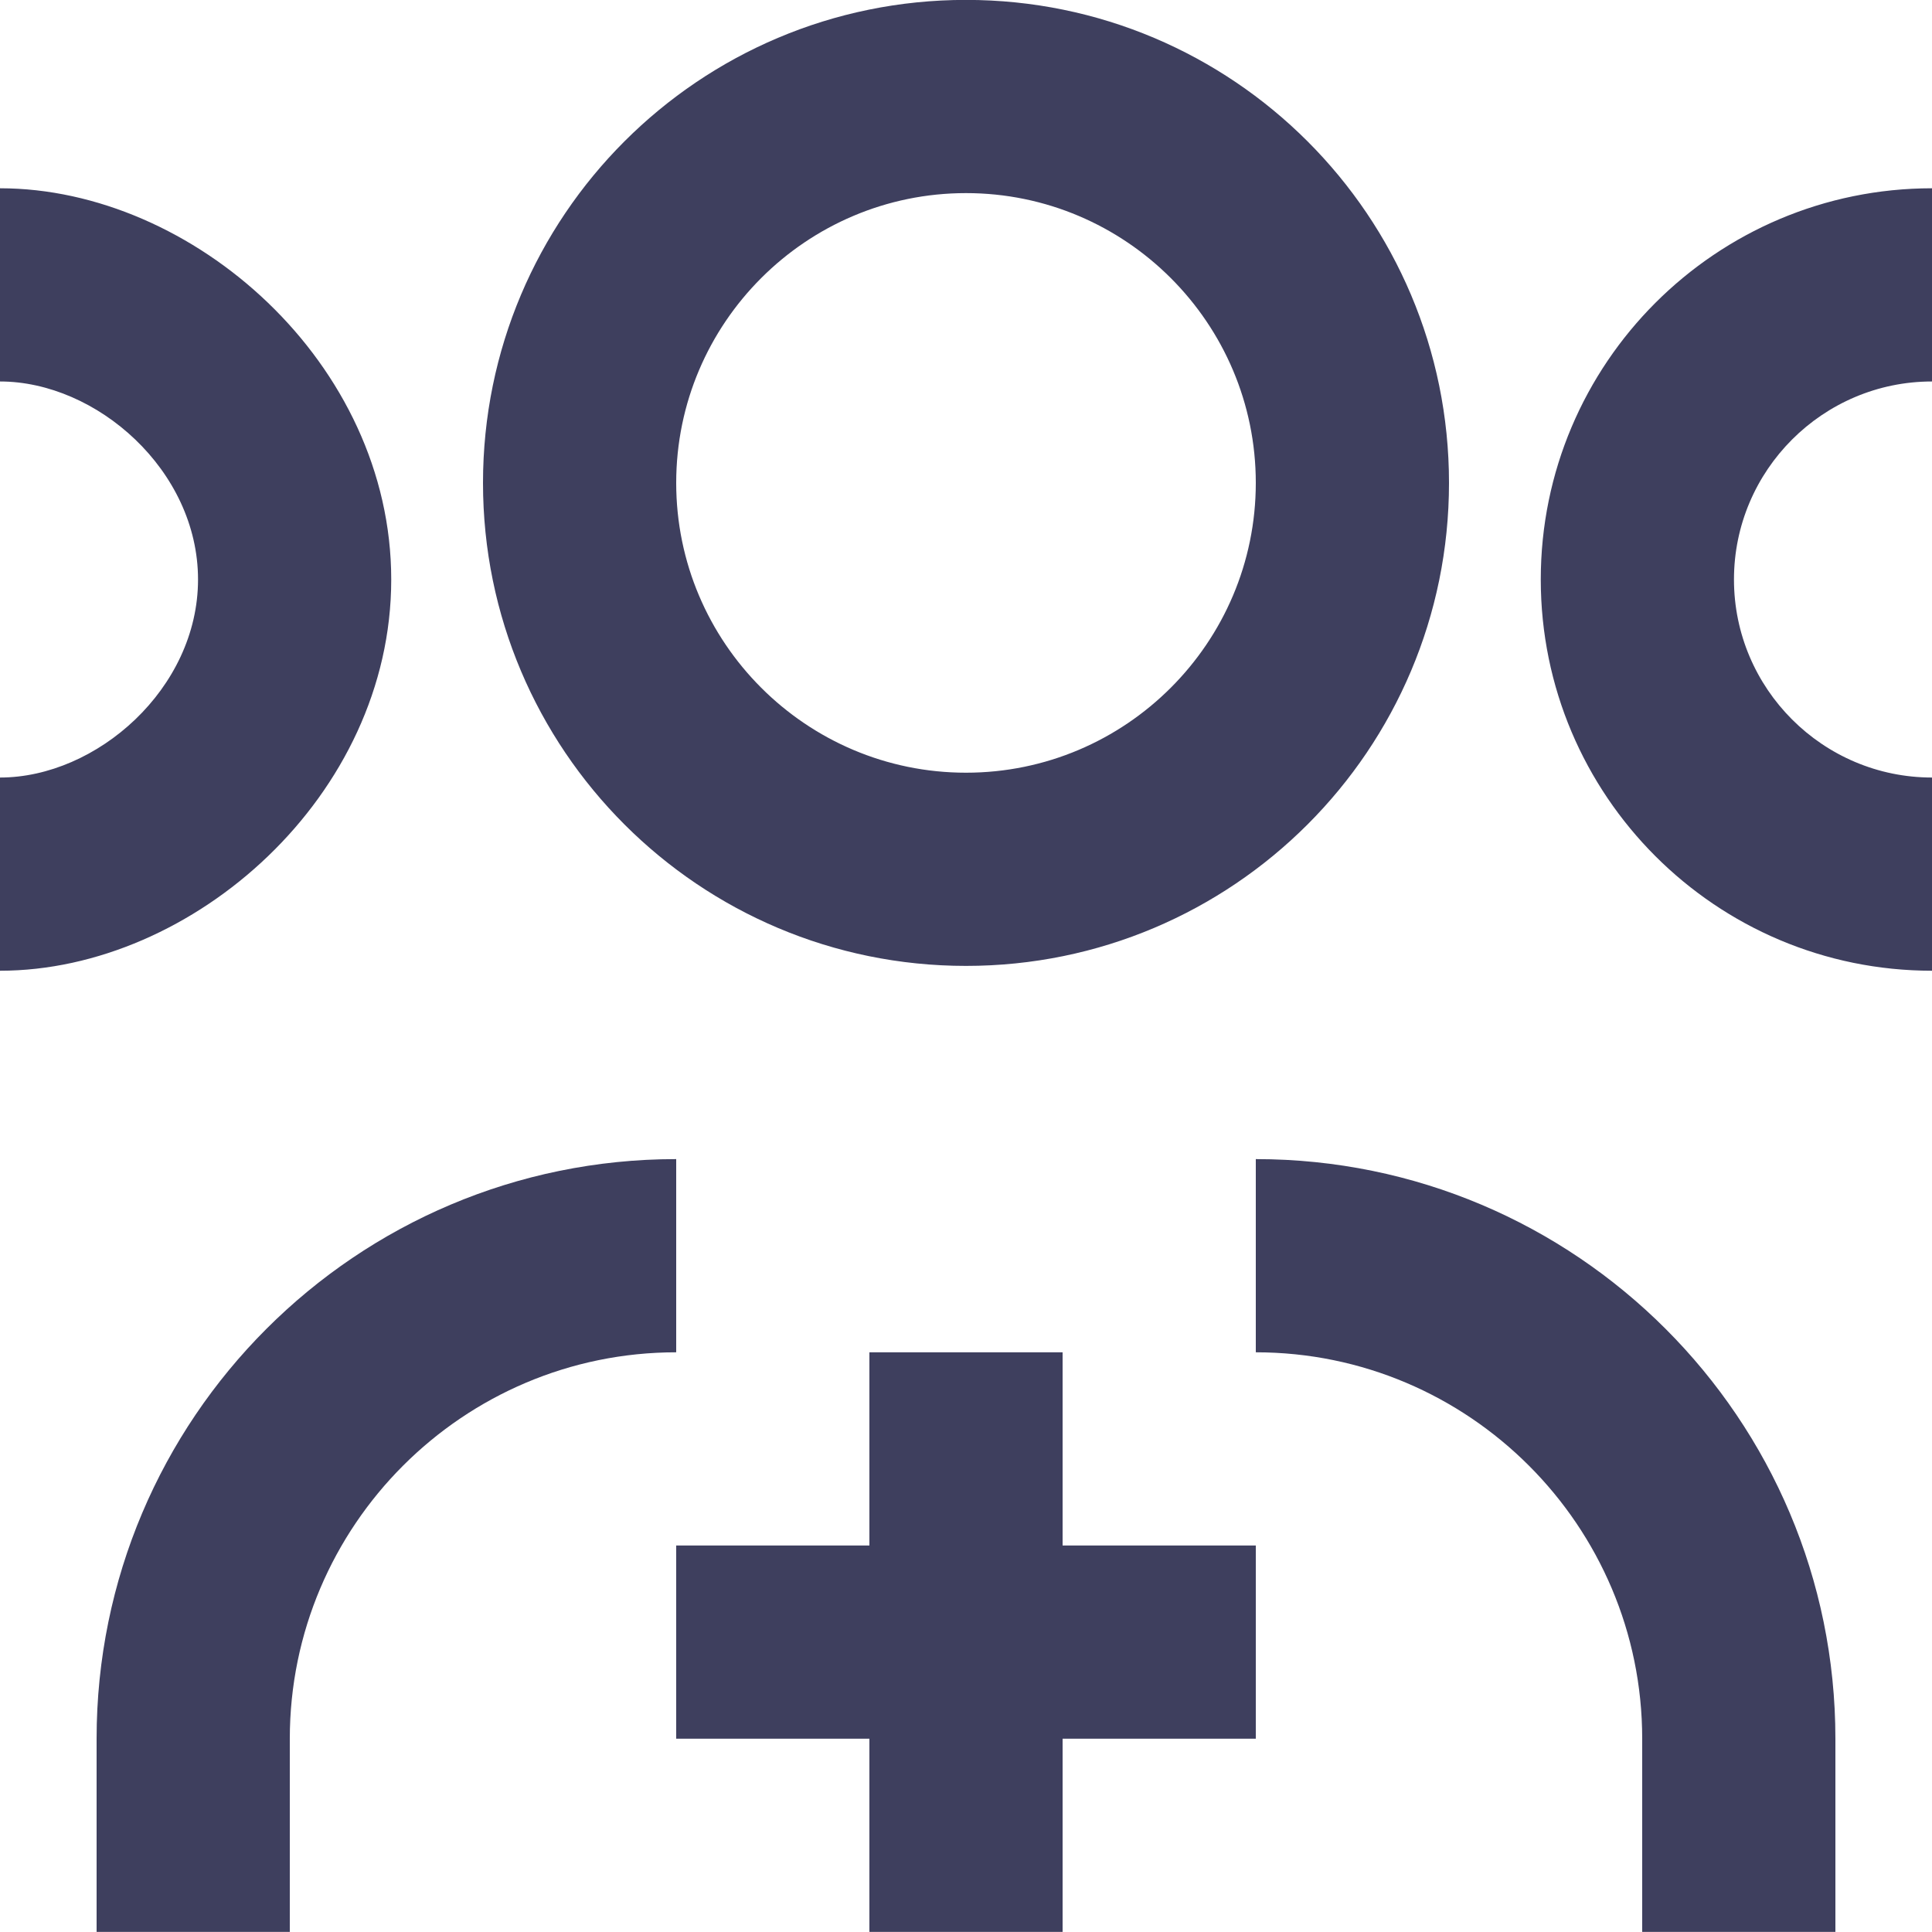
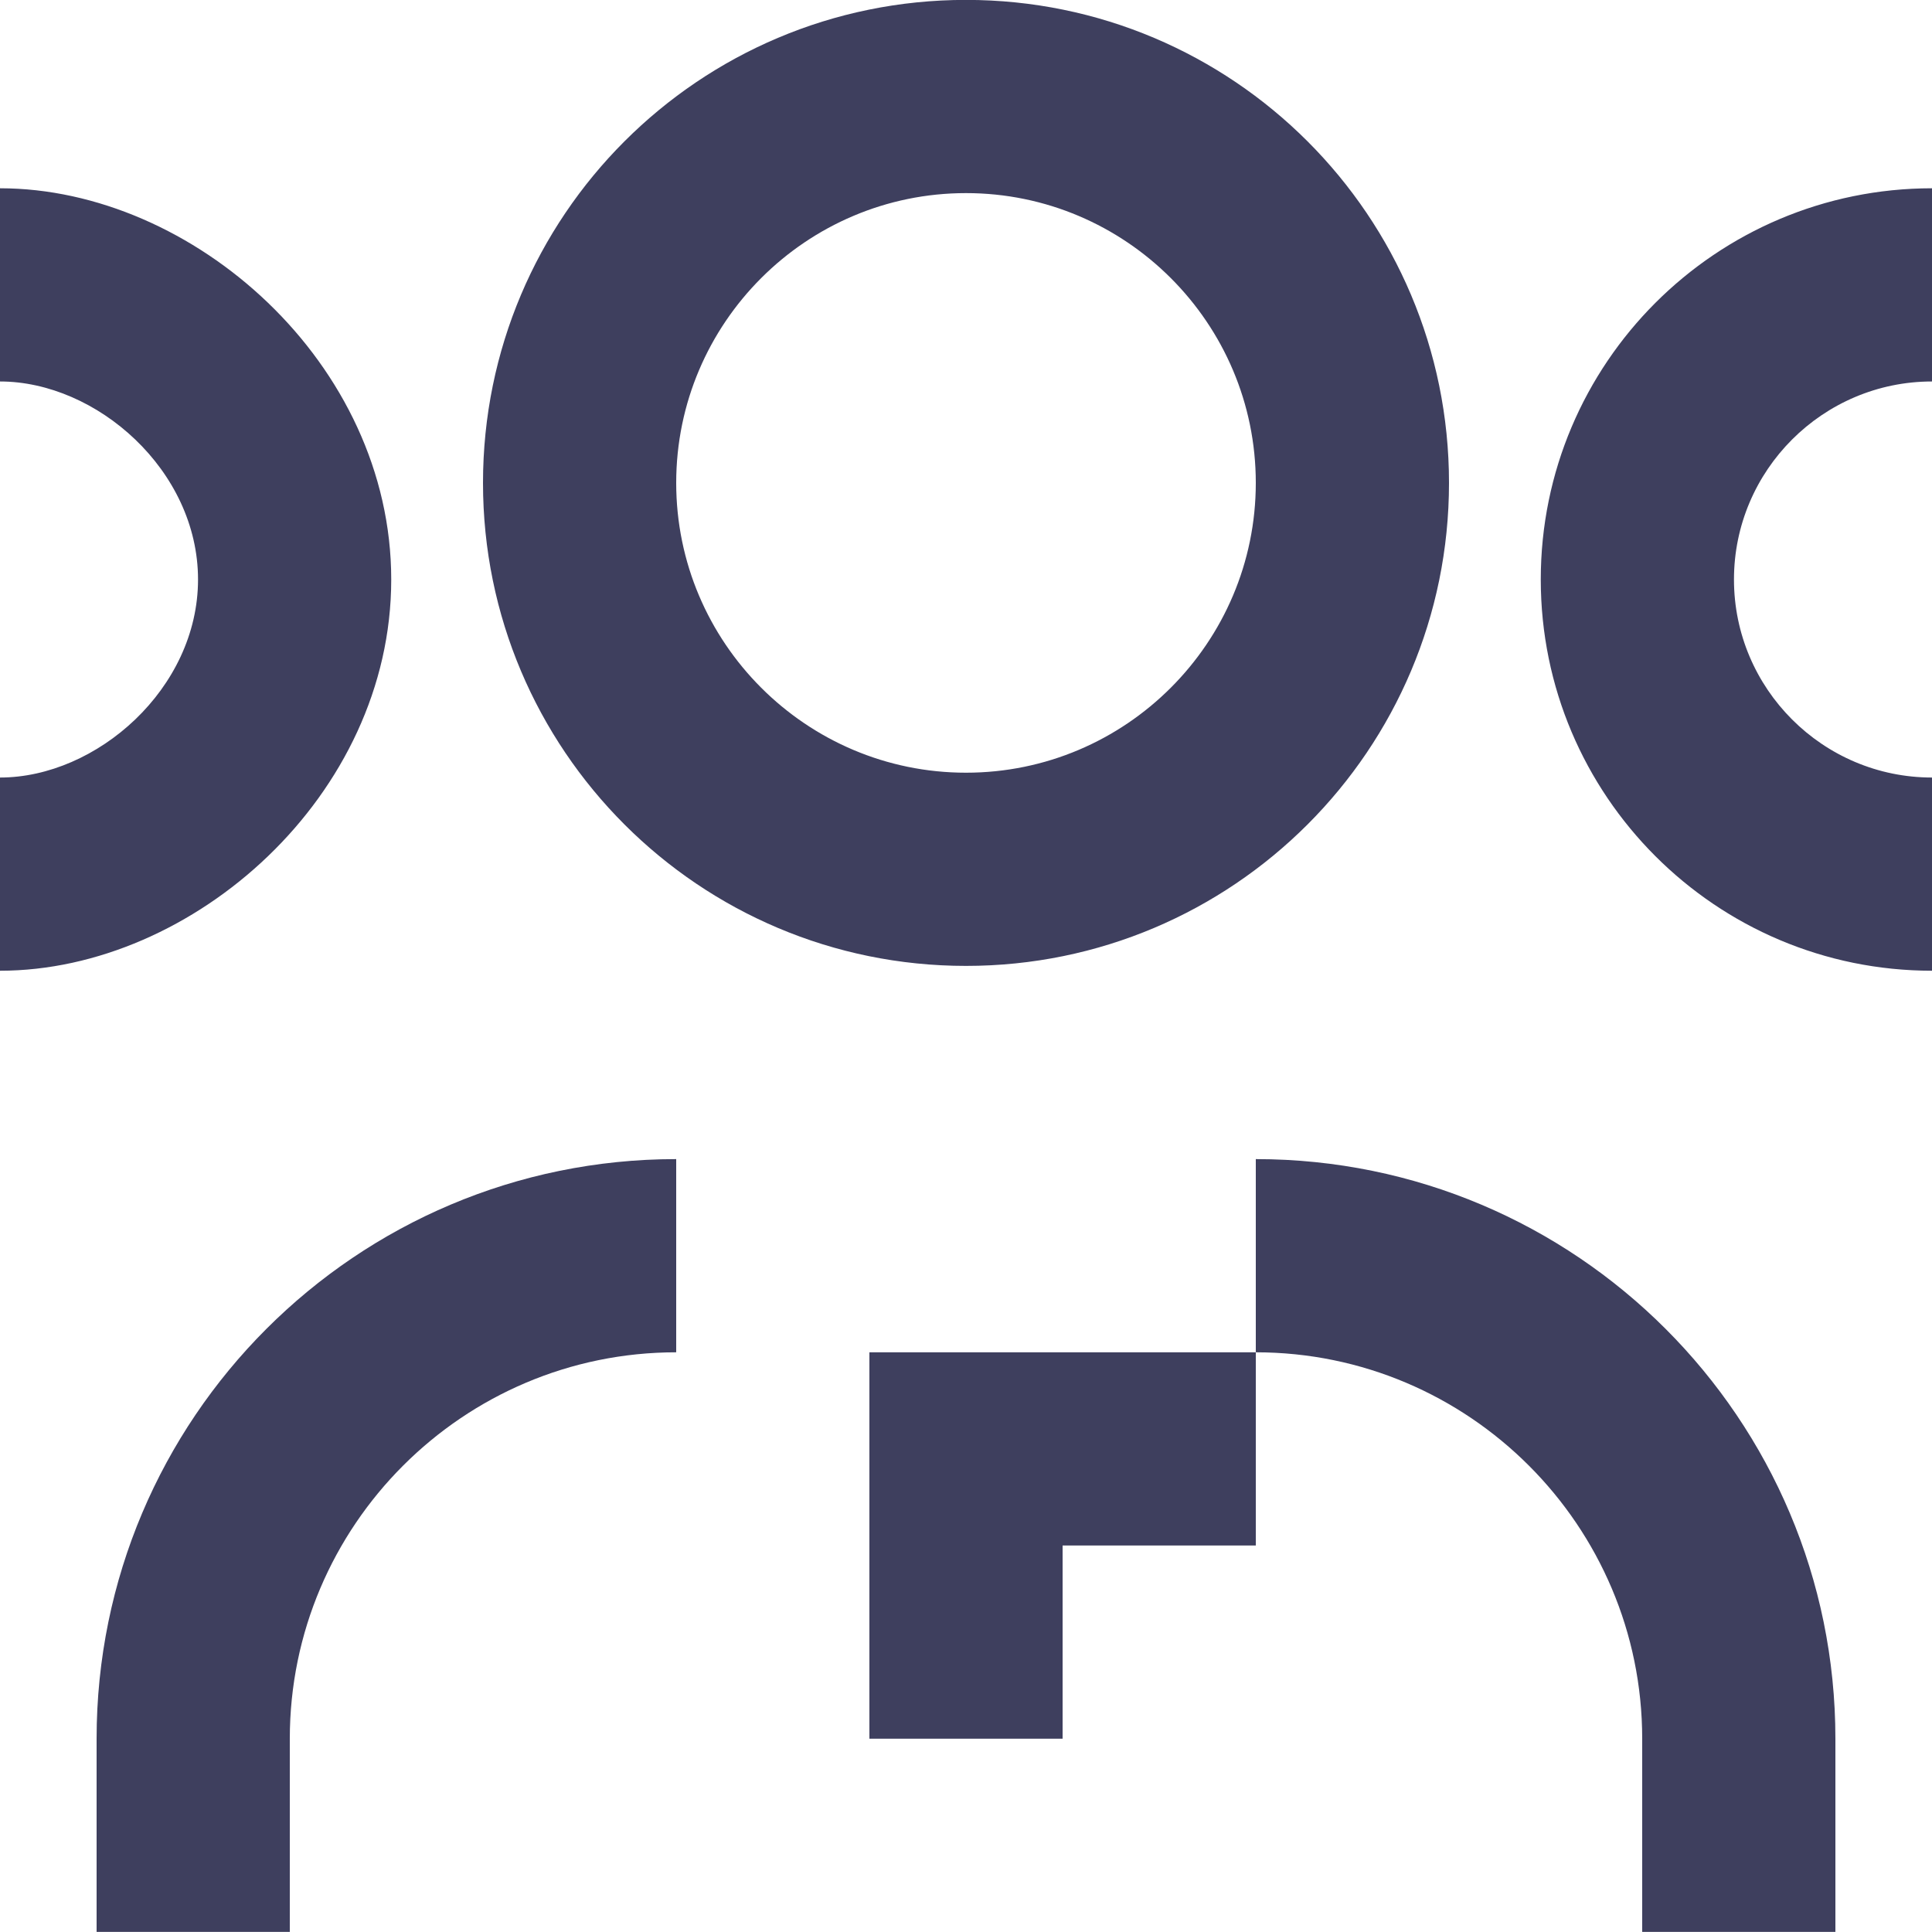
<svg xmlns="http://www.w3.org/2000/svg" version="1.1" id="Join_Group_Icon" x="0px" y="0px" width="20px" height="20px" viewBox="0 0 20 20" enable-background="new 0 0 20 20" xml:space="preserve">
  <g>
    <g>
-       <path fill="#3E3F5E" d="M10,9.999c2.762,0,5-2.238,5-5c0-2.762-2.238-5-5-5c-2.762,0-5,2.238-5,5C5,7.761,7.238,9.999,10,9.999z     M10,1.999c1.654,0,3,1.346,3,3s-1.346,3-3,3c-1.654,0-3-1.346-3-3S8.346,1.999,10,1.999z M20,3.949v-2    c-2.236,0-4.05,1.813-4.05,4.05c0,2.236,1.813,4.05,4.05,4.05v-2c-1.13,0-2.05-0.92-2.05-2.05S18.87,3.949,20,3.949z M4.05,5.999    C4.05,3.762,2,1.949,0,1.949v2c1,0,2.05,0.919,2.05,2.05c0,1.13-1.05,2.05-2.05,2.05v2C2,10.049,4.05,8.235,4.05,5.999z     M11,13.999H9v2H7v2h2v2h2v-2h2v-2h-2V13.999z M7,11.999c-3.313,0-6,2.687-6,6v2h2v-2c0-2.205,1.794-4,4-4V11.999z M13,11.999v2    c2.206,0,4,1.795,4,4v2h2v-2C19,14.686,16.313,11.999,13,11.999z" />
+       <path fill="#3E3F5E" d="M10,9.999c2.762,0,5-2.238,5-5c0-2.762-2.238-5-5-5c-2.762,0-5,2.238-5,5C5,7.761,7.238,9.999,10,9.999z     M10,1.999c1.654,0,3,1.346,3,3s-1.346,3-3,3c-1.654,0-3-1.346-3-3S8.346,1.999,10,1.999z M20,3.949v-2    c-2.236,0-4.05,1.813-4.05,4.05c0,2.236,1.813,4.05,4.05,4.05v-2c-1.13,0-2.05-0.92-2.05-2.05S18.87,3.949,20,3.949z M4.05,5.999    C4.05,3.762,2,1.949,0,1.949v2c1,0,2.05,0.919,2.05,2.05c0,1.13-1.05,2.05-2.05,2.05v2C2,10.049,4.05,8.235,4.05,5.999z     M11,13.999H9v2H7h2v2h2v-2h2v-2h-2V13.999z M7,11.999c-3.313,0-6,2.687-6,6v2h2v-2c0-2.205,1.794-4,4-4V11.999z M13,11.999v2    c2.206,0,4,1.795,4,4v2h2v-2C19,14.686,16.313,11.999,13,11.999z" />
    </g>
  </g>
</svg>